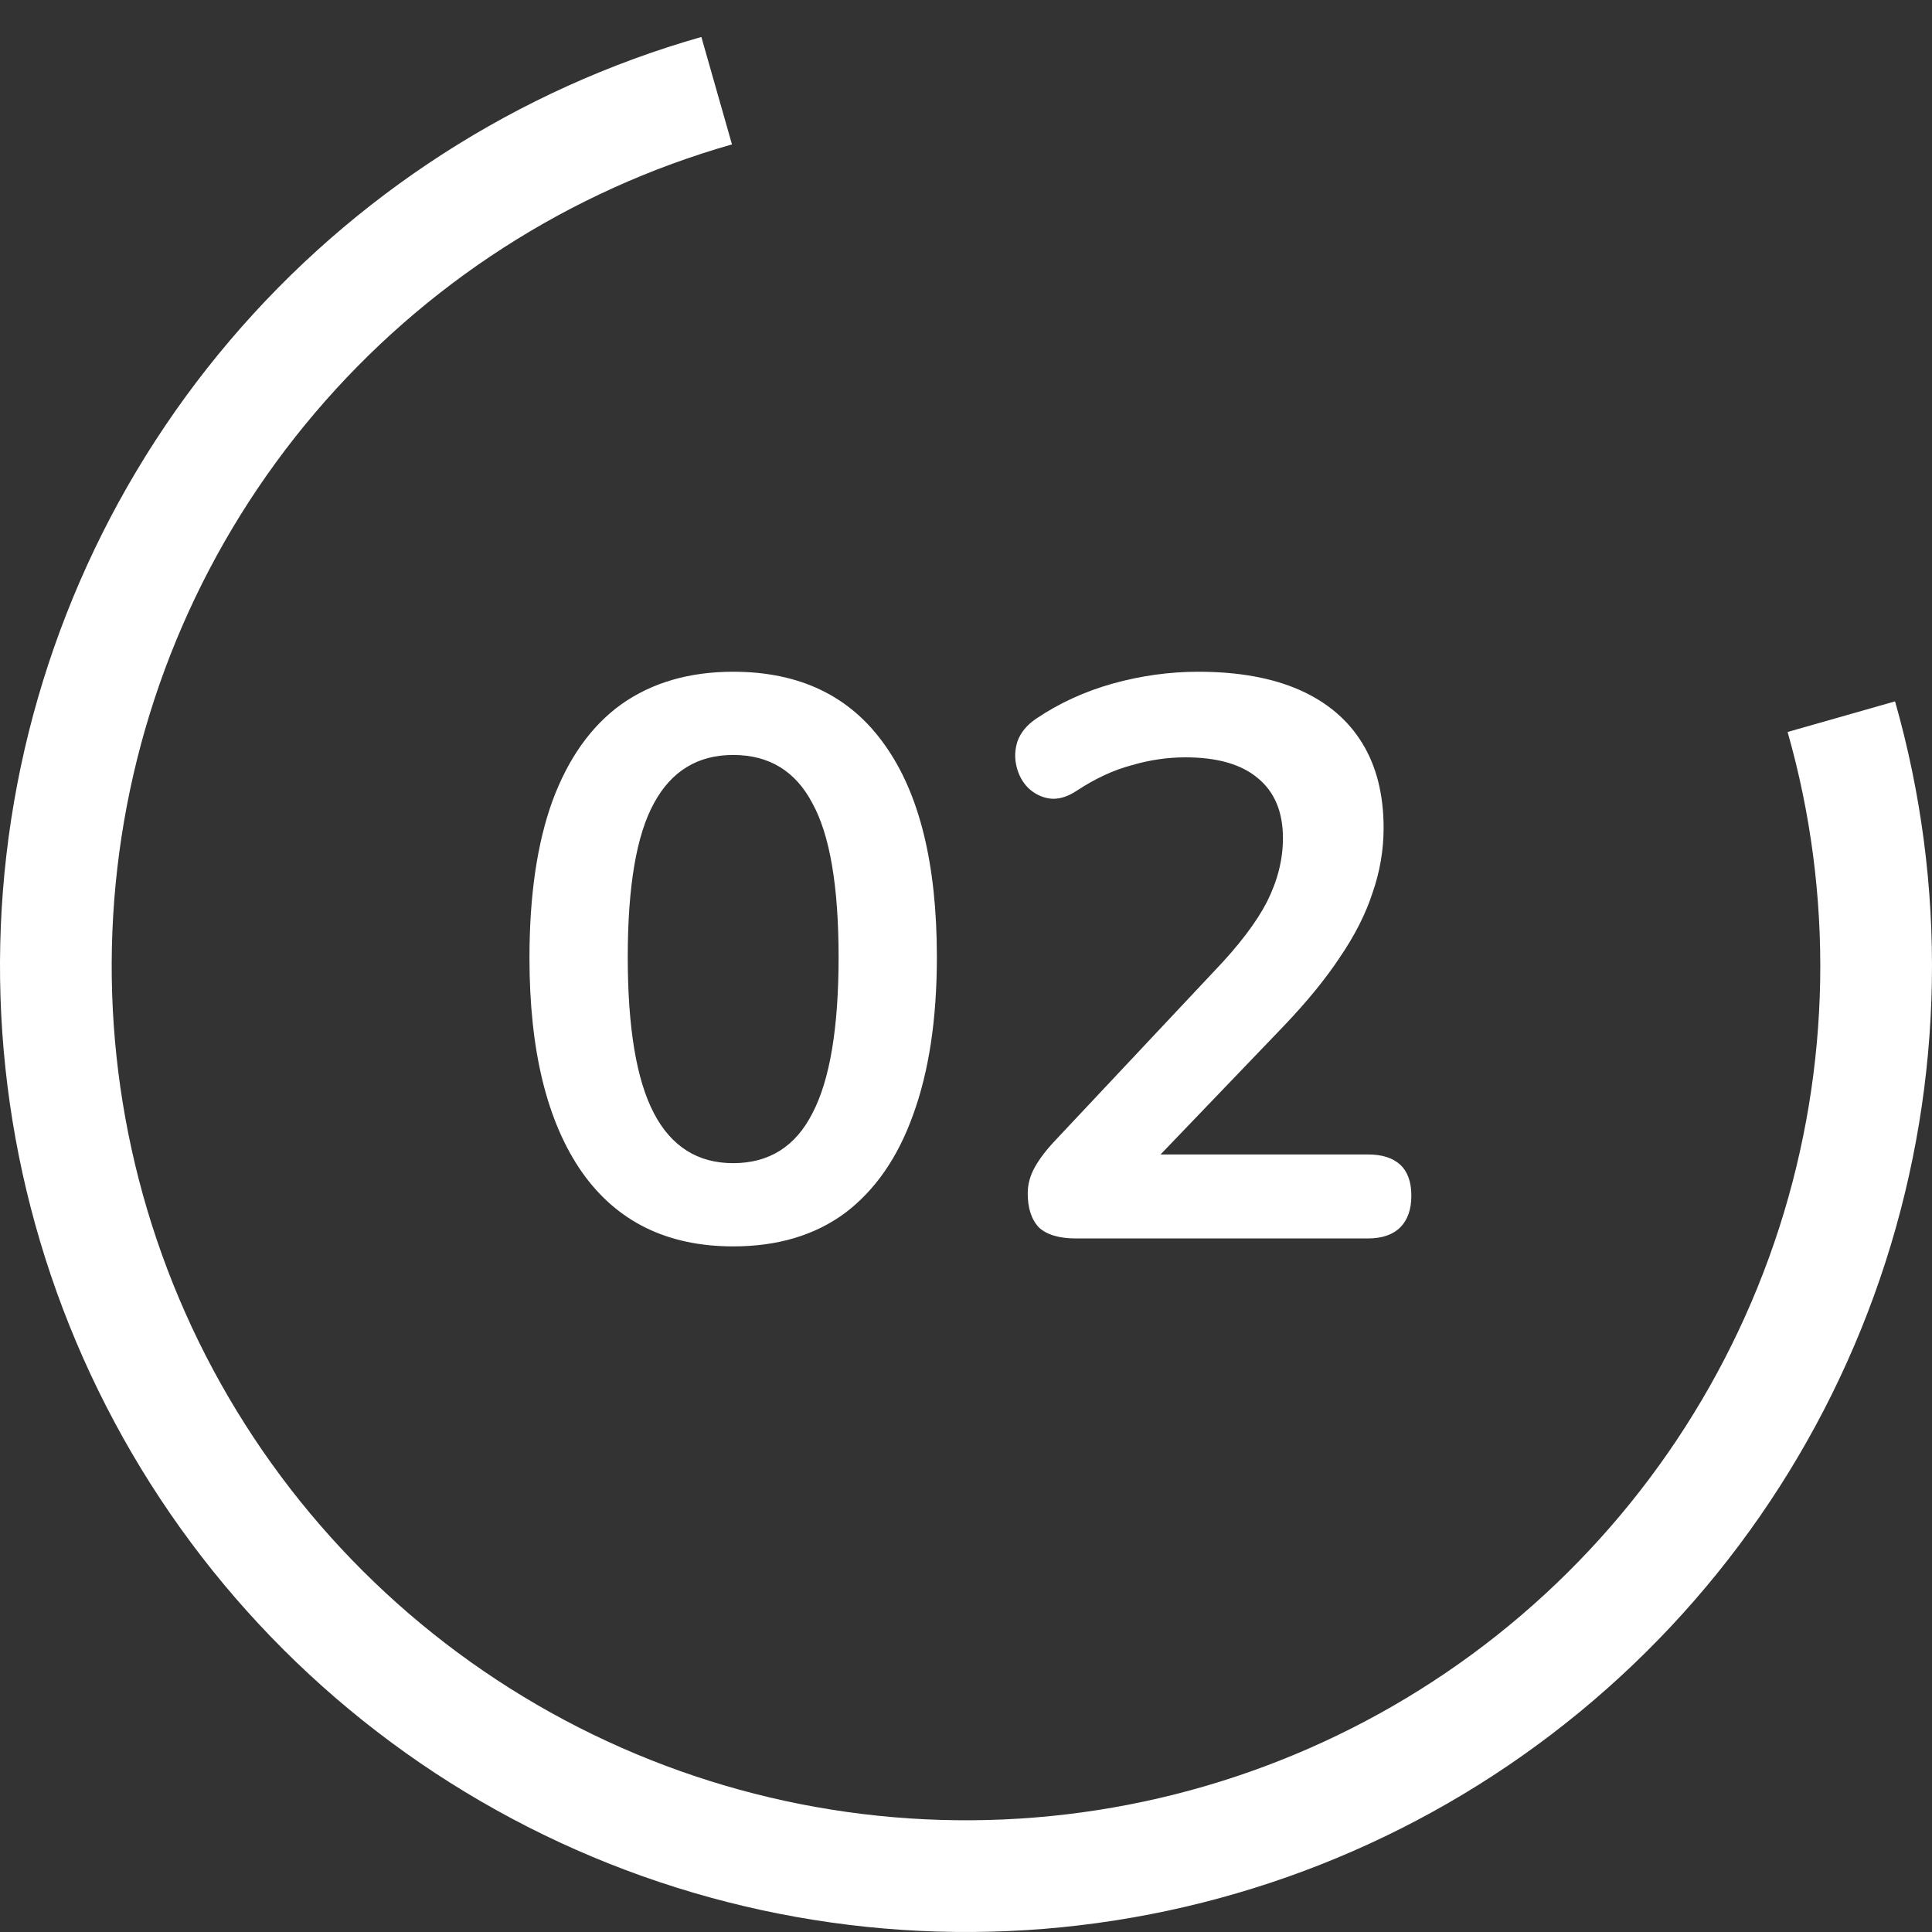
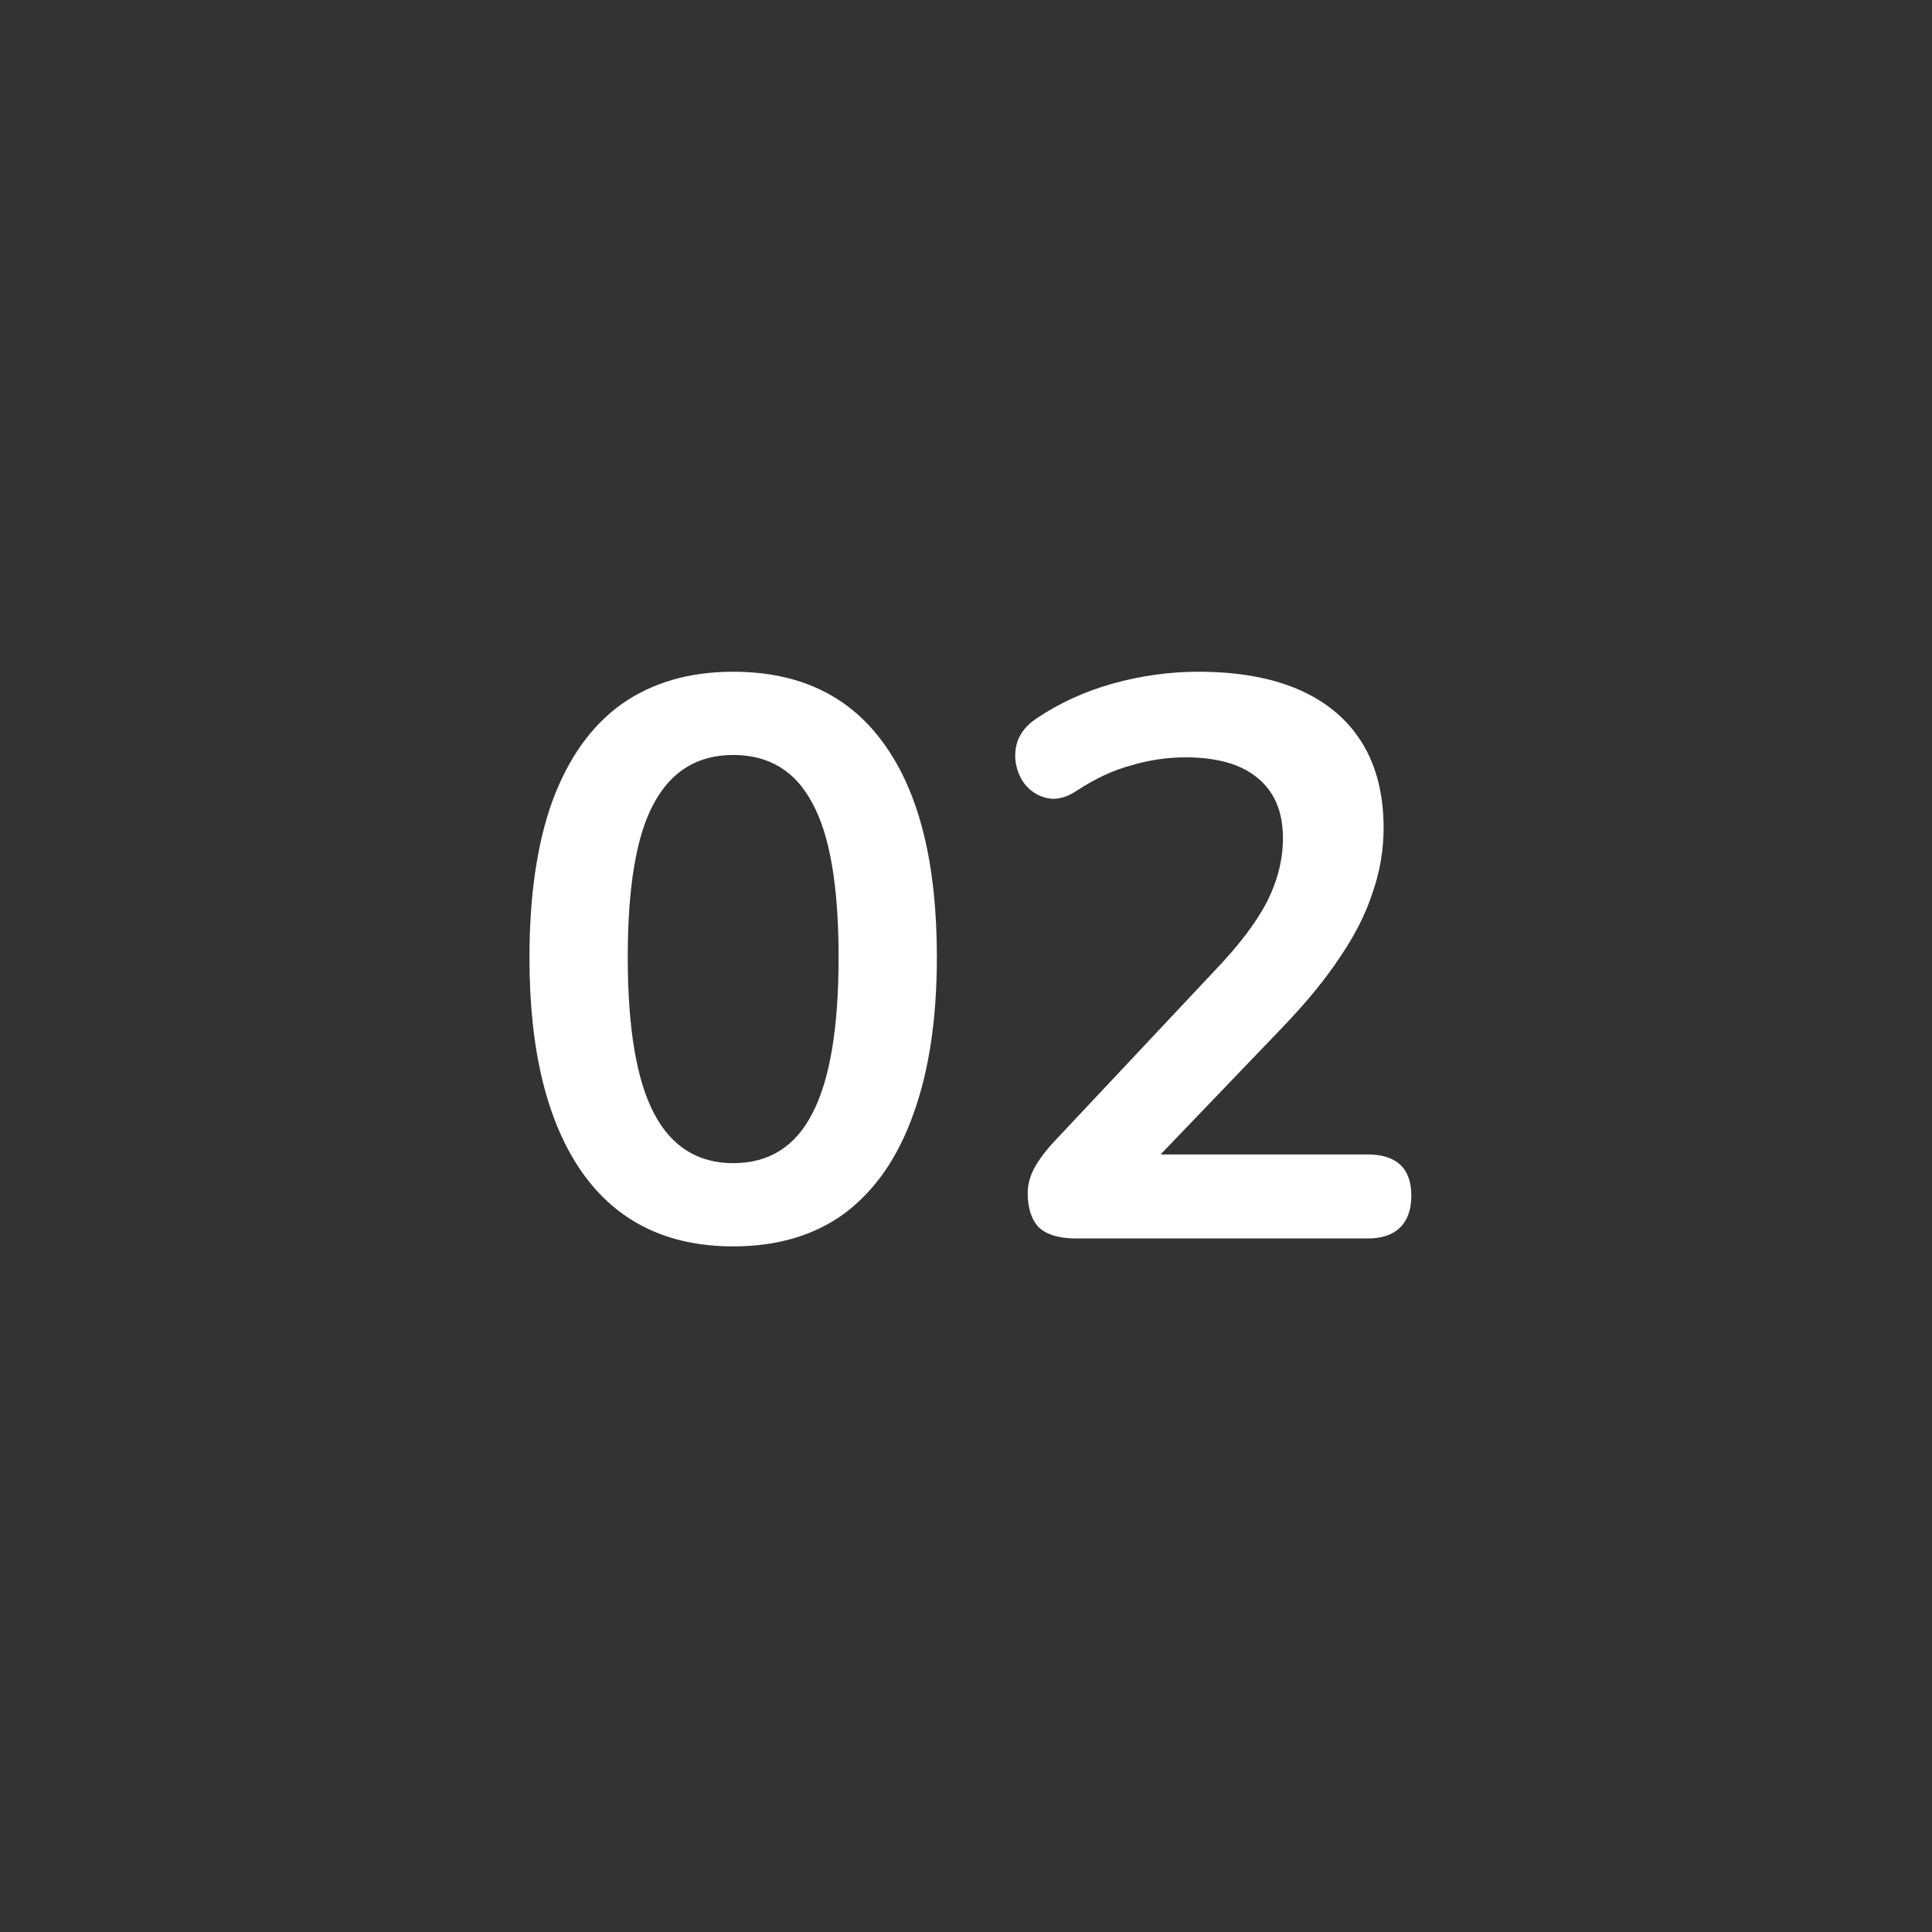
<svg xmlns="http://www.w3.org/2000/svg" width="39" height="39" viewBox="0 0 39 39" fill="none">
  <rect x="0" y="0" width="39" height="39" fill="#333333" stroke="none" />
-   <path d="M14.158 0.746C10.449 1.803 7.136 3.935 4.639 6.875C2.142 9.814 0.573 13.427 0.129 17.259C-0.314 21.09 0.389 24.966 2.149 28.398C3.908 31.83 6.646 34.663 10.016 36.538C13.386 38.414 17.237 39.248 21.081 38.936C24.925 38.623 28.59 37.178 31.612 34.782C34.635 32.386 36.879 29.148 38.061 25.477C39.243 21.806 39.311 17.867 38.254 14.158L36.085 14.776C37.02 18.056 36.96 21.54 35.915 24.786C34.869 28.033 32.885 30.896 30.212 33.015C27.539 35.133 24.297 36.412 20.898 36.688C17.498 36.965 14.093 36.227 11.113 34.568C8.133 32.909 5.712 30.404 4.155 27.369C2.599 24.334 1.977 20.906 2.369 17.518C2.761 14.13 4.149 10.934 6.358 8.335C8.566 5.735 11.495 3.849 14.776 2.915L14.158 0.746Z" fill="white" />
  <path d="M14.8 25.16C13.467 25.16 12.448 24.659 11.744 23.656C11.04 22.643 10.688 21.203 10.688 19.336C10.688 18.077 10.843 17.021 11.152 16.168C11.472 15.304 11.936 14.653 12.544 14.216C13.163 13.779 13.915 13.56 14.8 13.56C16.144 13.56 17.163 14.051 17.856 15.032C18.56 16.013 18.912 17.443 18.912 19.32C18.912 20.568 18.752 21.629 18.432 22.504C18.123 23.368 17.664 24.029 17.056 24.488C16.448 24.936 15.696 25.16 14.8 25.16ZM14.8 23.48C15.525 23.48 16.059 23.144 16.4 22.472C16.752 21.8 16.928 20.749 16.928 19.32C16.928 17.891 16.752 16.856 16.4 16.216C16.059 15.565 15.525 15.24 14.8 15.24C14.085 15.24 13.552 15.565 13.2 16.216C12.848 16.856 12.672 17.891 12.672 19.32C12.672 20.749 12.848 21.8 13.2 22.472C13.552 23.144 14.085 23.48 14.8 23.48ZM21.722 25C21.38 25 21.13 24.925 20.97 24.776C20.82 24.616 20.746 24.387 20.746 24.088C20.746 23.907 20.794 23.731 20.89 23.56C20.986 23.389 21.124 23.208 21.306 23.016L24.522 19.592C25.012 19.08 25.364 18.616 25.578 18.2C25.791 17.773 25.898 17.347 25.898 16.92C25.898 16.387 25.727 15.981 25.386 15.704C25.055 15.427 24.57 15.288 23.93 15.288C23.567 15.288 23.204 15.341 22.842 15.448C22.479 15.544 22.111 15.715 21.738 15.96C21.546 16.088 21.364 16.141 21.194 16.12C21.034 16.099 20.89 16.029 20.762 15.912C20.644 15.795 20.564 15.651 20.522 15.48C20.479 15.309 20.484 15.139 20.538 14.968C20.602 14.787 20.73 14.632 20.922 14.504C21.38 14.195 21.892 13.96 22.458 13.8C23.034 13.64 23.61 13.56 24.186 13.56C24.996 13.56 25.679 13.683 26.234 13.928C26.788 14.173 27.21 14.531 27.498 15C27.786 15.469 27.93 16.04 27.93 16.712C27.93 17.16 27.855 17.597 27.706 18.024C27.567 18.451 27.348 18.883 27.05 19.32C26.762 19.757 26.383 20.221 25.914 20.712L22.906 23.848V23.304H27.61C27.898 23.304 28.116 23.373 28.266 23.512C28.415 23.651 28.49 23.859 28.49 24.136C28.49 24.413 28.415 24.627 28.266 24.776C28.116 24.925 27.898 25 27.61 25H21.722Z" fill="white" />
</svg>